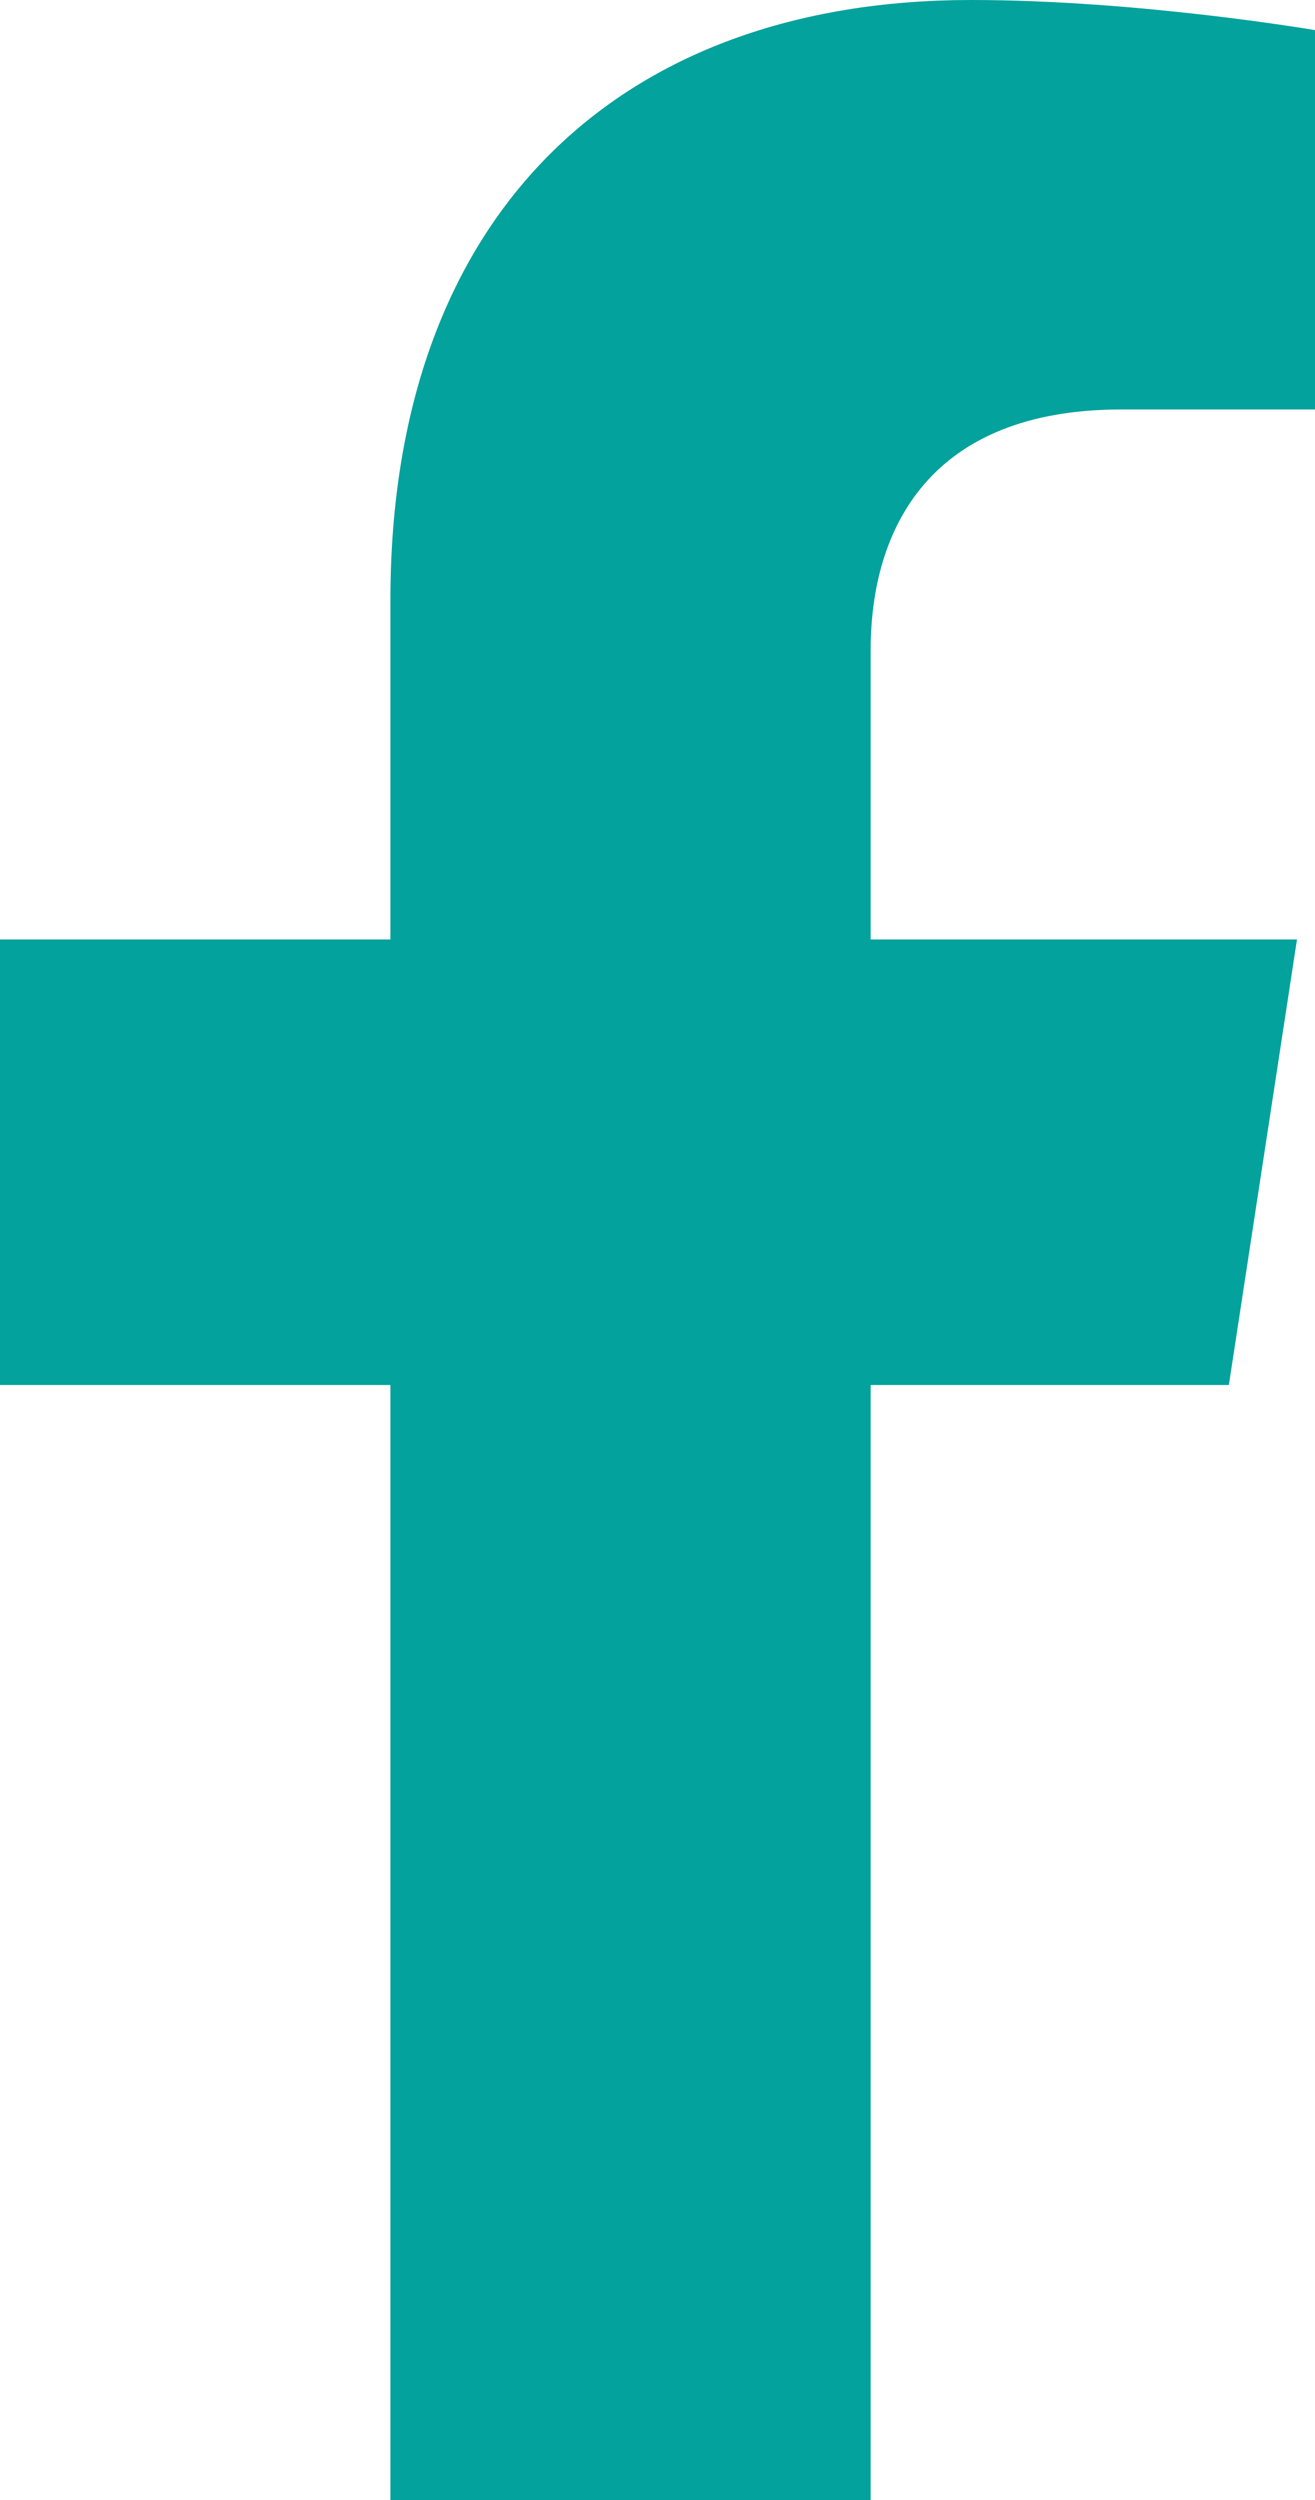
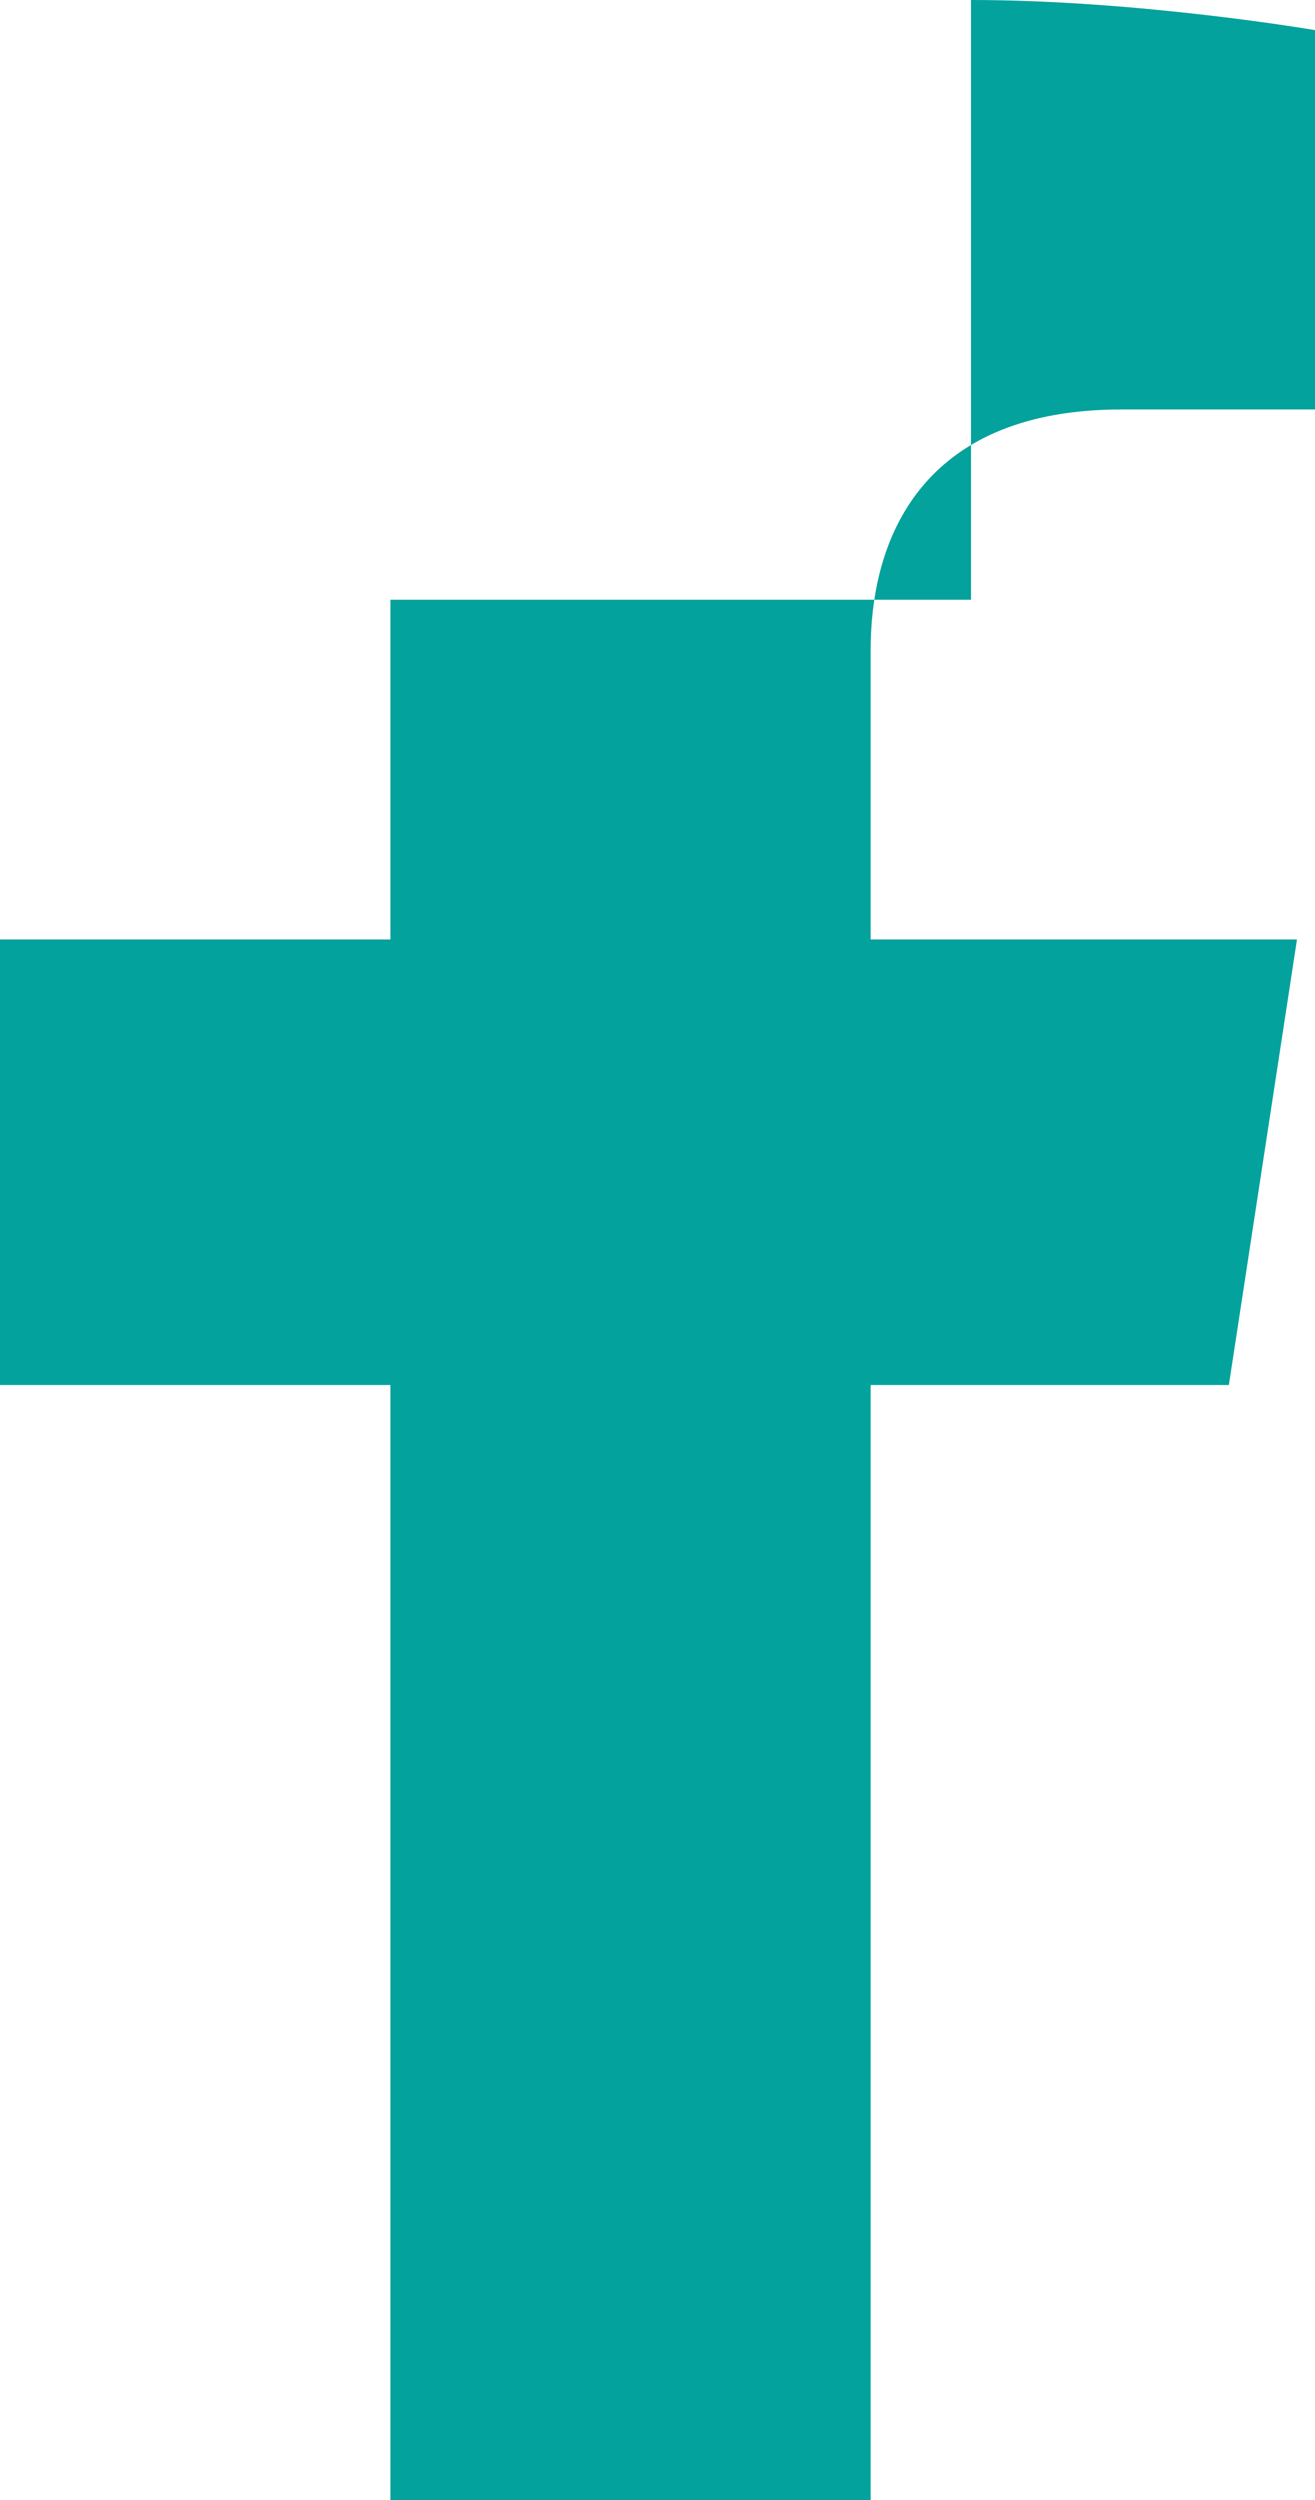
<svg xmlns="http://www.w3.org/2000/svg" width="10" height="19" viewBox="0 0 10 19" fill="none">
-   <path fill-rule="evenodd" clip-rule="evenodd" d="M2.969 4.558V7.14H0V10.526H2.969V19H6.621V10.526H9.345L9.863 7.14H6.621V4.941C6.621 4.015 7.074 3.112 8.526 3.112H10V0.229C10 0.229 8.663 0 7.384 0C4.714 0 2.969 1.622 2.969 4.559V4.558Z" fill="#04A29C" />
+   <path fill-rule="evenodd" clip-rule="evenodd" d="M2.969 4.558V7.14H0V10.526H2.969V19H6.621V10.526H9.345L9.863 7.14H6.621V4.941C6.621 4.015 7.074 3.112 8.526 3.112H10V0.229C10 0.229 8.663 0 7.384 0V4.558Z" fill="#04A29C" />
</svg>